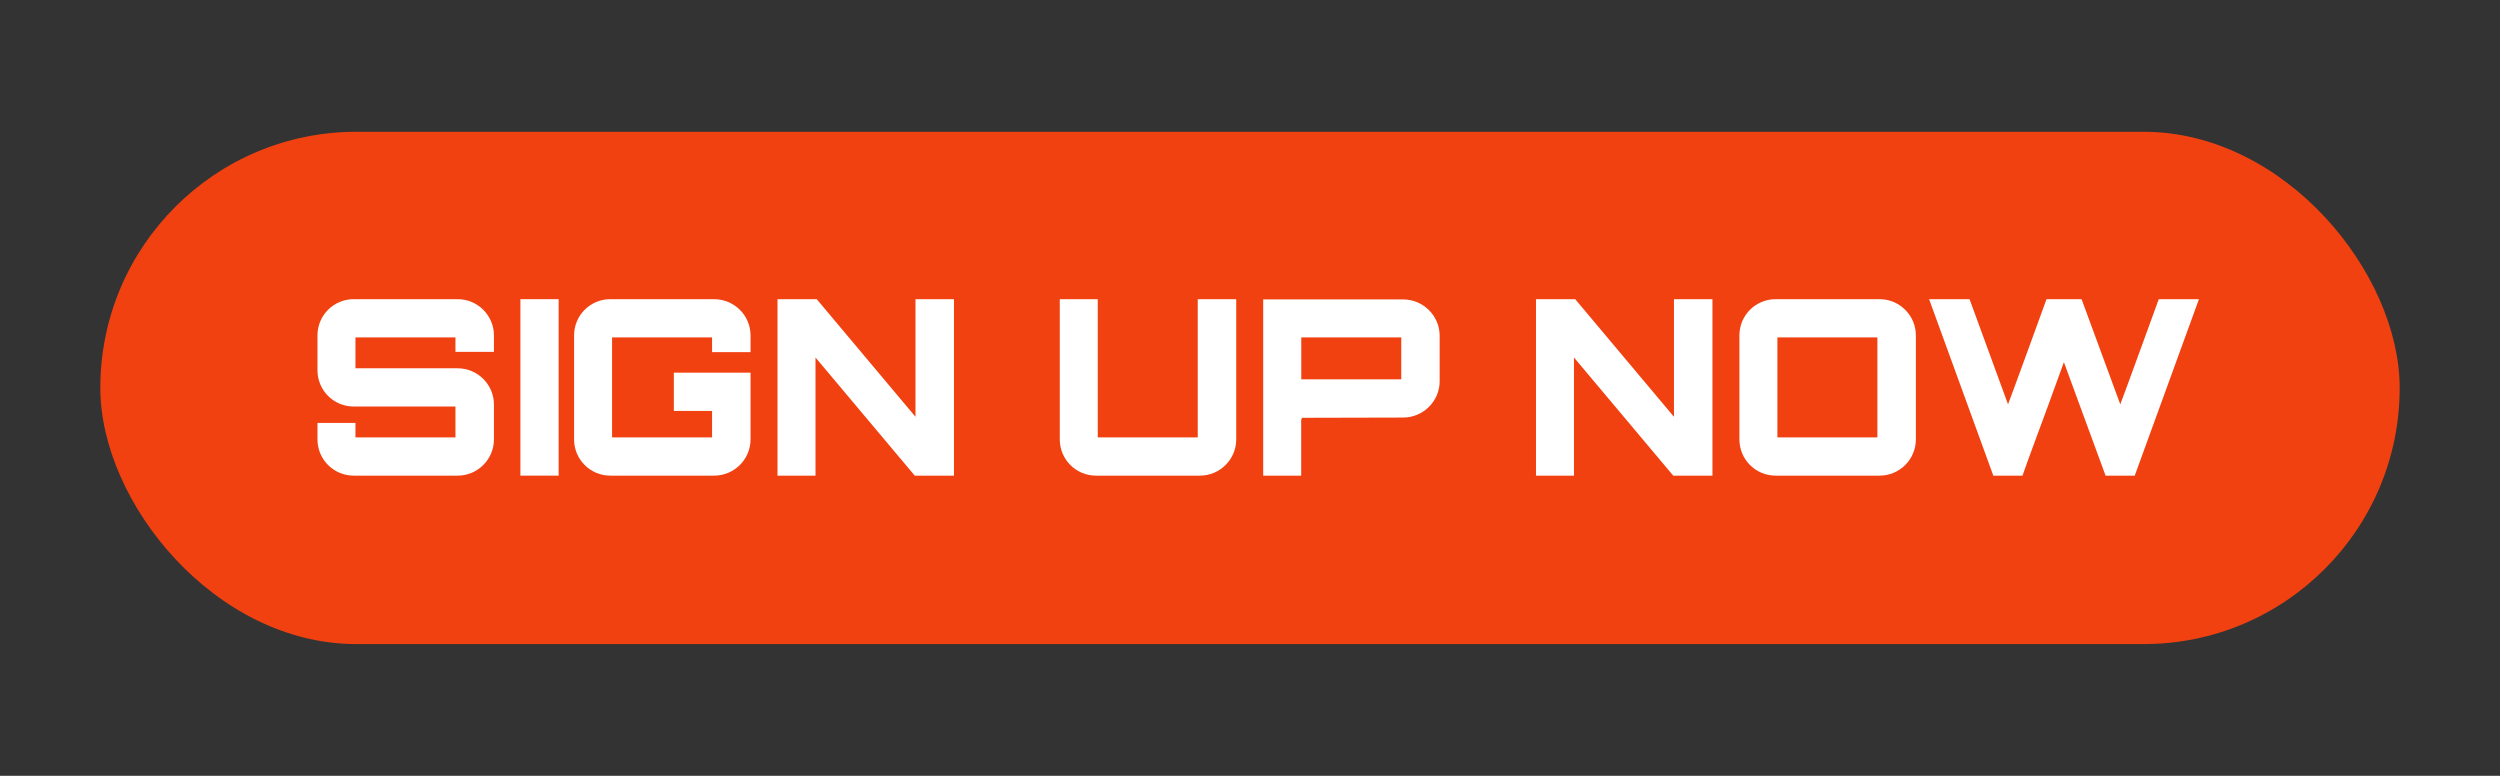
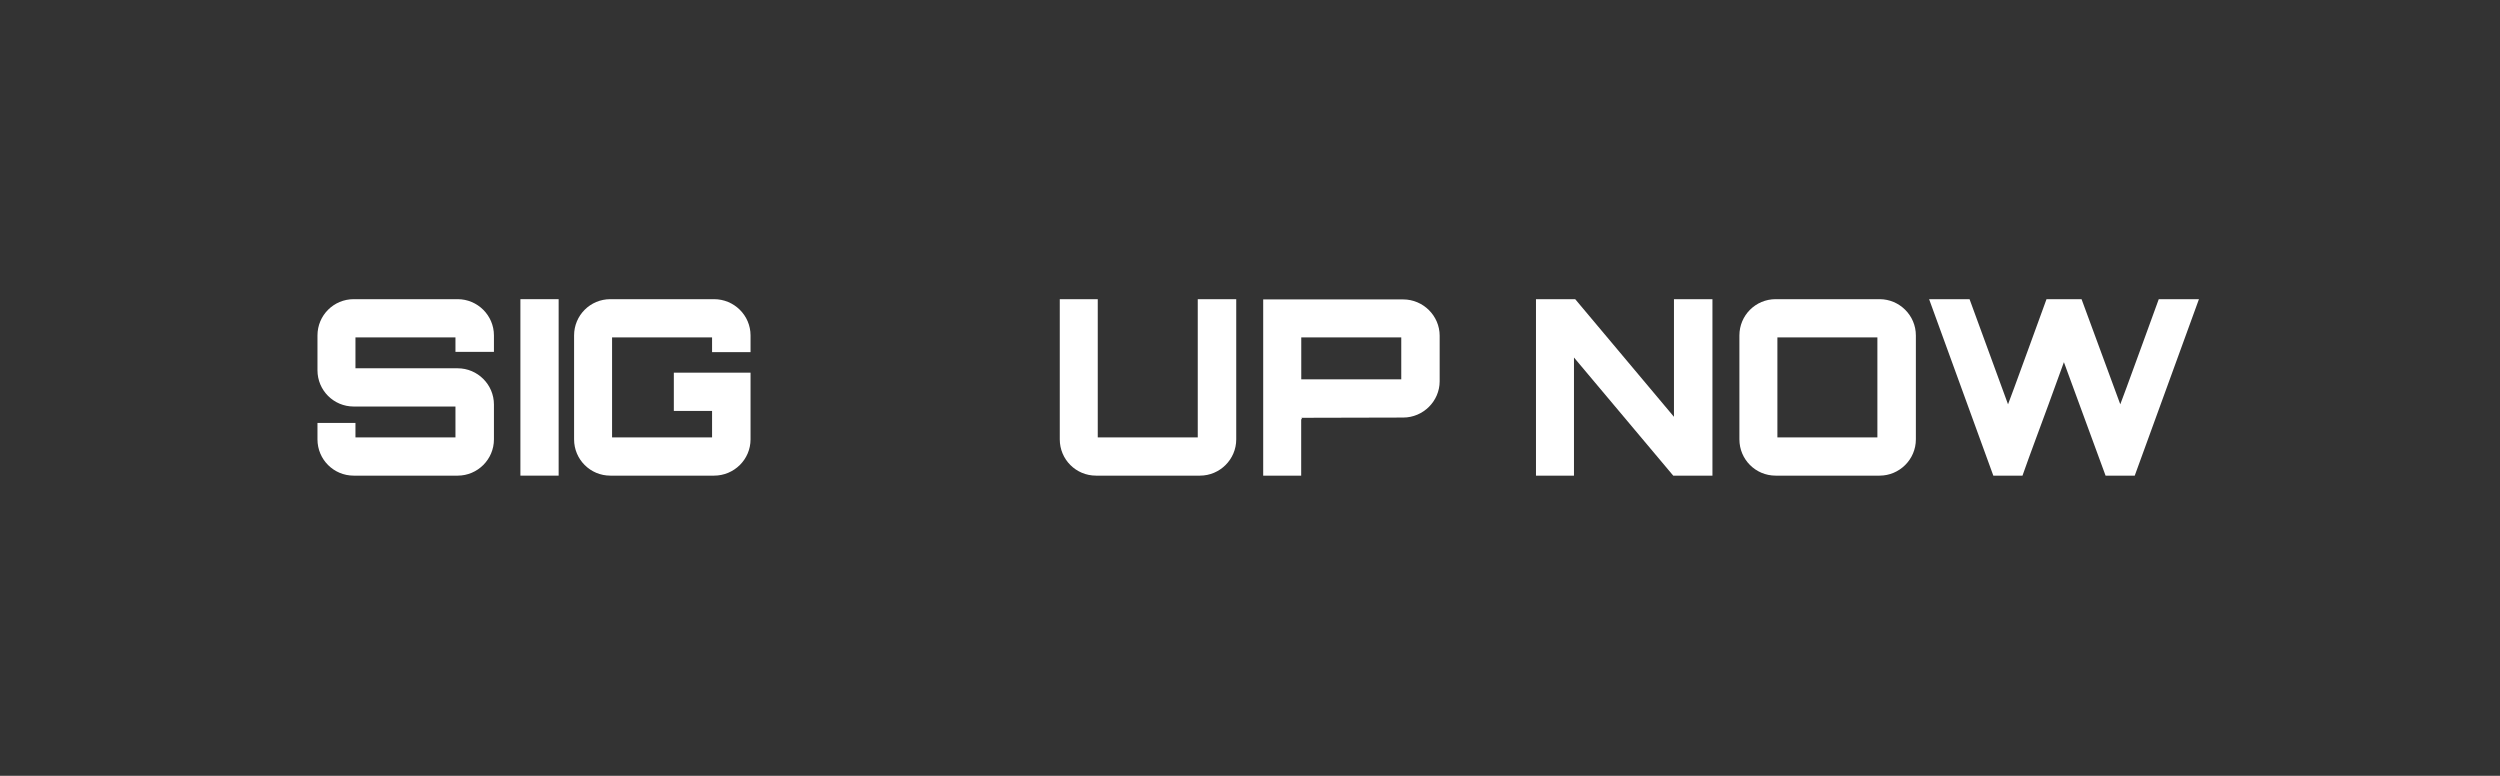
<svg xmlns="http://www.w3.org/2000/svg" id="Layer_1" version="1.1" viewBox="0 0 306.01 94.96">
  <rect x="0" y="0" width="306.01" height="94.96" fill="#333333" stroke="none" />
  <defs>
    <style>
      .st0 {
        fill: #fff;
      }

      .st1 {
        fill: #f24111;
      }
    </style>
  </defs>
-   <rect class="st1" x="12.28" y="16.13" width="281.45" height="62.71" rx="31.35" ry="31.35" />
  <g>
    <path class="st0" d="M60.46,43.07h-4.71v-1.77h-12.24v3.78h12.51c2.43,0,4.44,1.98,4.44,4.44v4.26c0,2.46-2.01,4.44-4.44,4.44h-12.72c-2.46,0-4.44-1.98-4.44-4.44v-2.01h4.65v1.77h12.24v-3.78h-12.45c-2.46,0-4.44-1.98-4.44-4.44v-4.26c0-2.46,1.98-4.44,4.44-4.44h12.72c2.43,0,4.44,1.98,4.44,4.44v2.01Z" />
    <path class="st0" d="M63.7,36.62h4.68v21.6h-4.68v-21.6Z" />
    <path class="st0" d="M91.87,43.1h-4.71v-1.8h-12.24v12.24h12.24v-3.24h-4.68v-4.68h9.39v8.16c0,2.46-2.01,4.44-4.47,4.44h-12.69c-2.46,0-4.44-1.98-4.44-4.44v-12.72c0-2.46,1.98-4.44,4.44-4.44h12.69c2.46,0,4.47,1.98,4.47,4.44v2.04Z" />
-     <path class="st0" d="M112.06,36.62h4.71v21.6h-4.8l-12.15-14.46v14.46h-4.65v-21.6h4.8l12.09,14.4v-14.4Z" />
    <path class="st0" d="M134.37,53.54h12.24v-16.92h4.71v17.16c0,2.46-2.01,4.44-4.44,4.44h-12.72c-2.46,0-4.44-1.98-4.44-4.44v-17.16h4.65v16.92Z" />
    <path class="st0" d="M171.75,36.65c2.46,0,4.47,2.01,4.47,4.44v5.58c0,2.43-2.01,4.44-4.47,4.44l-12.48.03c.06,0,.09.06.09.18,0,0-.06,0-.09-.03v6.93h-4.65v-21.57h17.13ZM159.28,46.43h12.24v-5.13h-12.24v5.13Z" />
    <path class="st0" d="M204.9,36.62h4.71v21.6h-4.8l-12.15-14.46v14.46h-4.65v-21.6h4.8l12.09,14.4v-14.4Z" />
    <path class="st0" d="M230.07,36.62c2.43,0,4.44,1.98,4.44,4.44v12.72c0,2.46-2.01,4.44-4.44,4.44h-12.72c-2.46,0-4.44-1.98-4.44-4.44v-12.72c0-2.46,1.98-4.44,4.44-4.44h12.72ZM217.56,53.54h12.24v-12.24h-12.24v12.24Z" />
    <path class="st0" d="M269.16,36.62l-7.86,21.6h-3.57l-5.1-13.89-1.92,5.28c-1.02,2.79-2.19,5.88-3.15,8.61h-3.57l-7.86-21.6h4.95l4.71,12.87.75-2.01c1.29-3.48,2.67-7.35,3.96-10.86h4.29l4.74,12.87.75-2.01c1.29-3.48,2.67-7.35,3.96-10.86h4.92Z" />
  </g>
</svg>